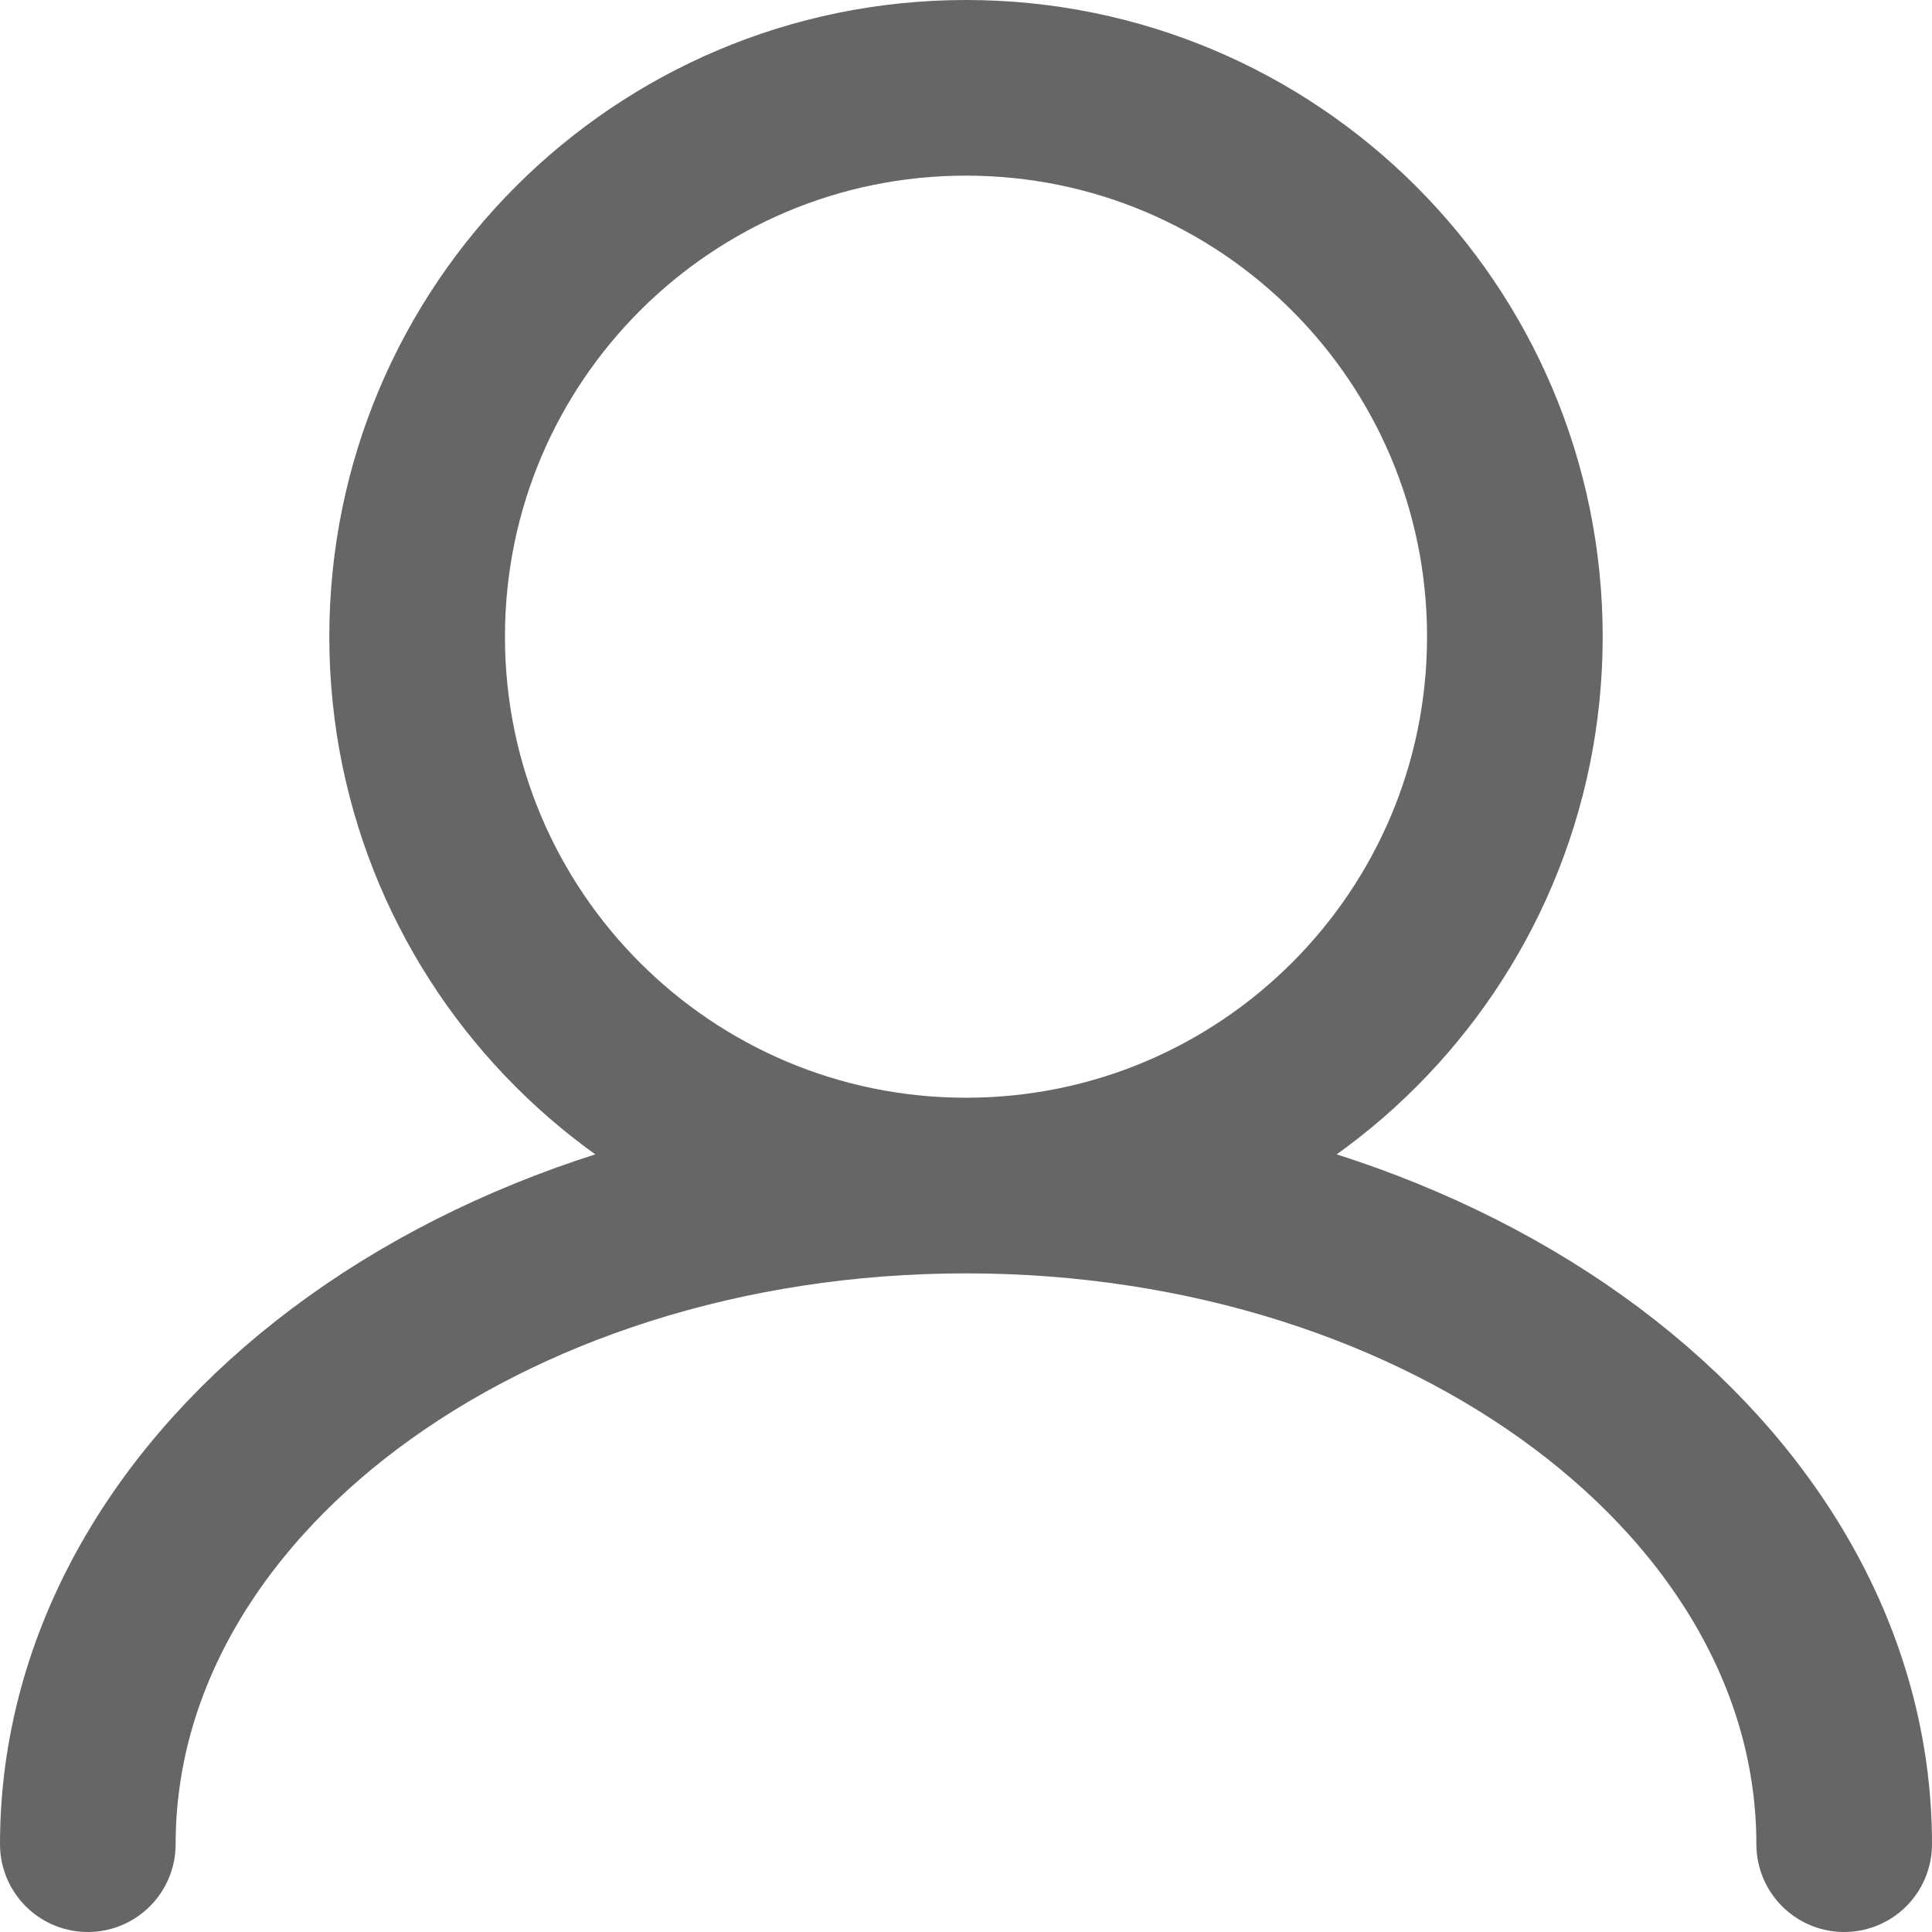
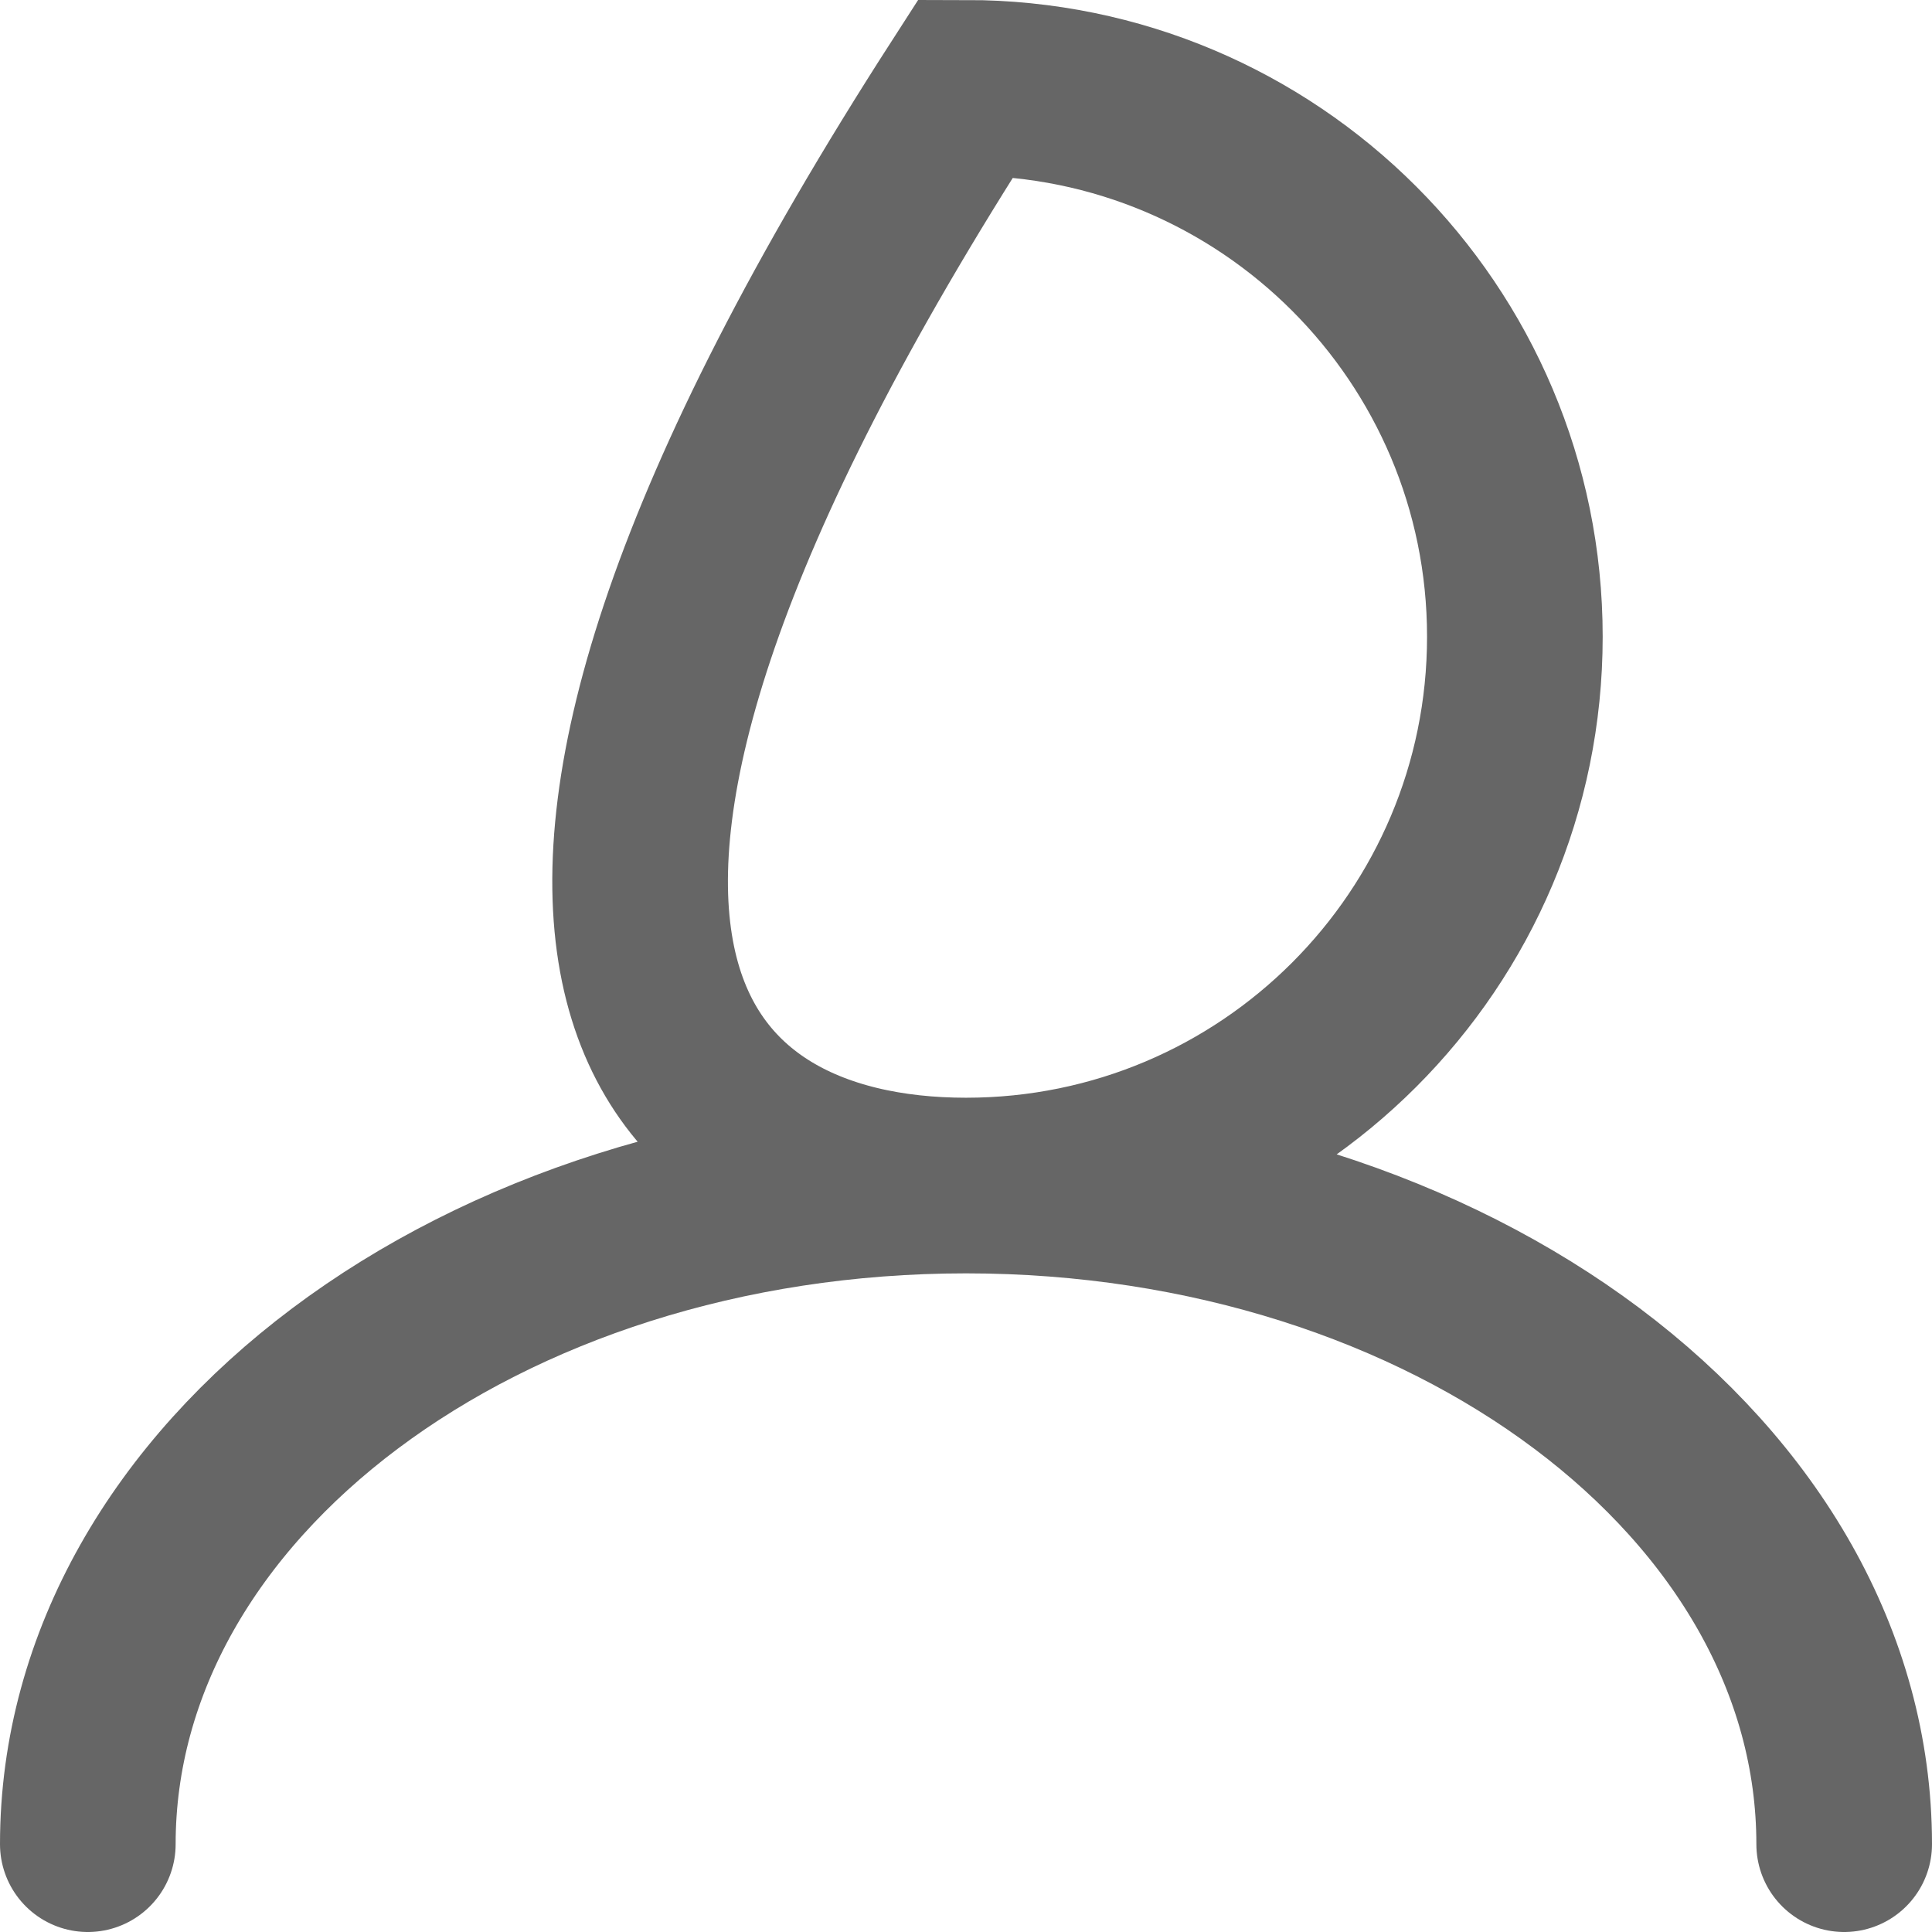
<svg xmlns="http://www.w3.org/2000/svg" width="11" height="11" viewBox="0 0 11 11" fill="none">
-   <path d="M5.5 6.75C7.226 6.75 8.625 5.351 8.625 3.625C8.625 1.899 7.226 0.5 5.5 0.5C3.774 0.5 2.375 1.899 2.375 3.625C2.375 5.351 3.774 6.75 5.5 6.75ZM5.5 6.75C2.739 6.75 0.5 8.429 0.5 10.5M5.5 6.75C8.261 6.75 10.5 8.429 10.5 10.5" stroke="#666666" stroke-linecap="round" />
+   <path d="M5.5 6.75C7.226 6.75 8.625 5.351 8.625 3.625C8.625 1.899 7.226 0.5 5.5 0.5C2.375 5.351 3.774 6.75 5.5 6.75ZM5.5 6.75C2.739 6.75 0.5 8.429 0.5 10.5M5.5 6.75C8.261 6.75 10.5 8.429 10.5 10.5" stroke="#666666" stroke-linecap="round" />
</svg>